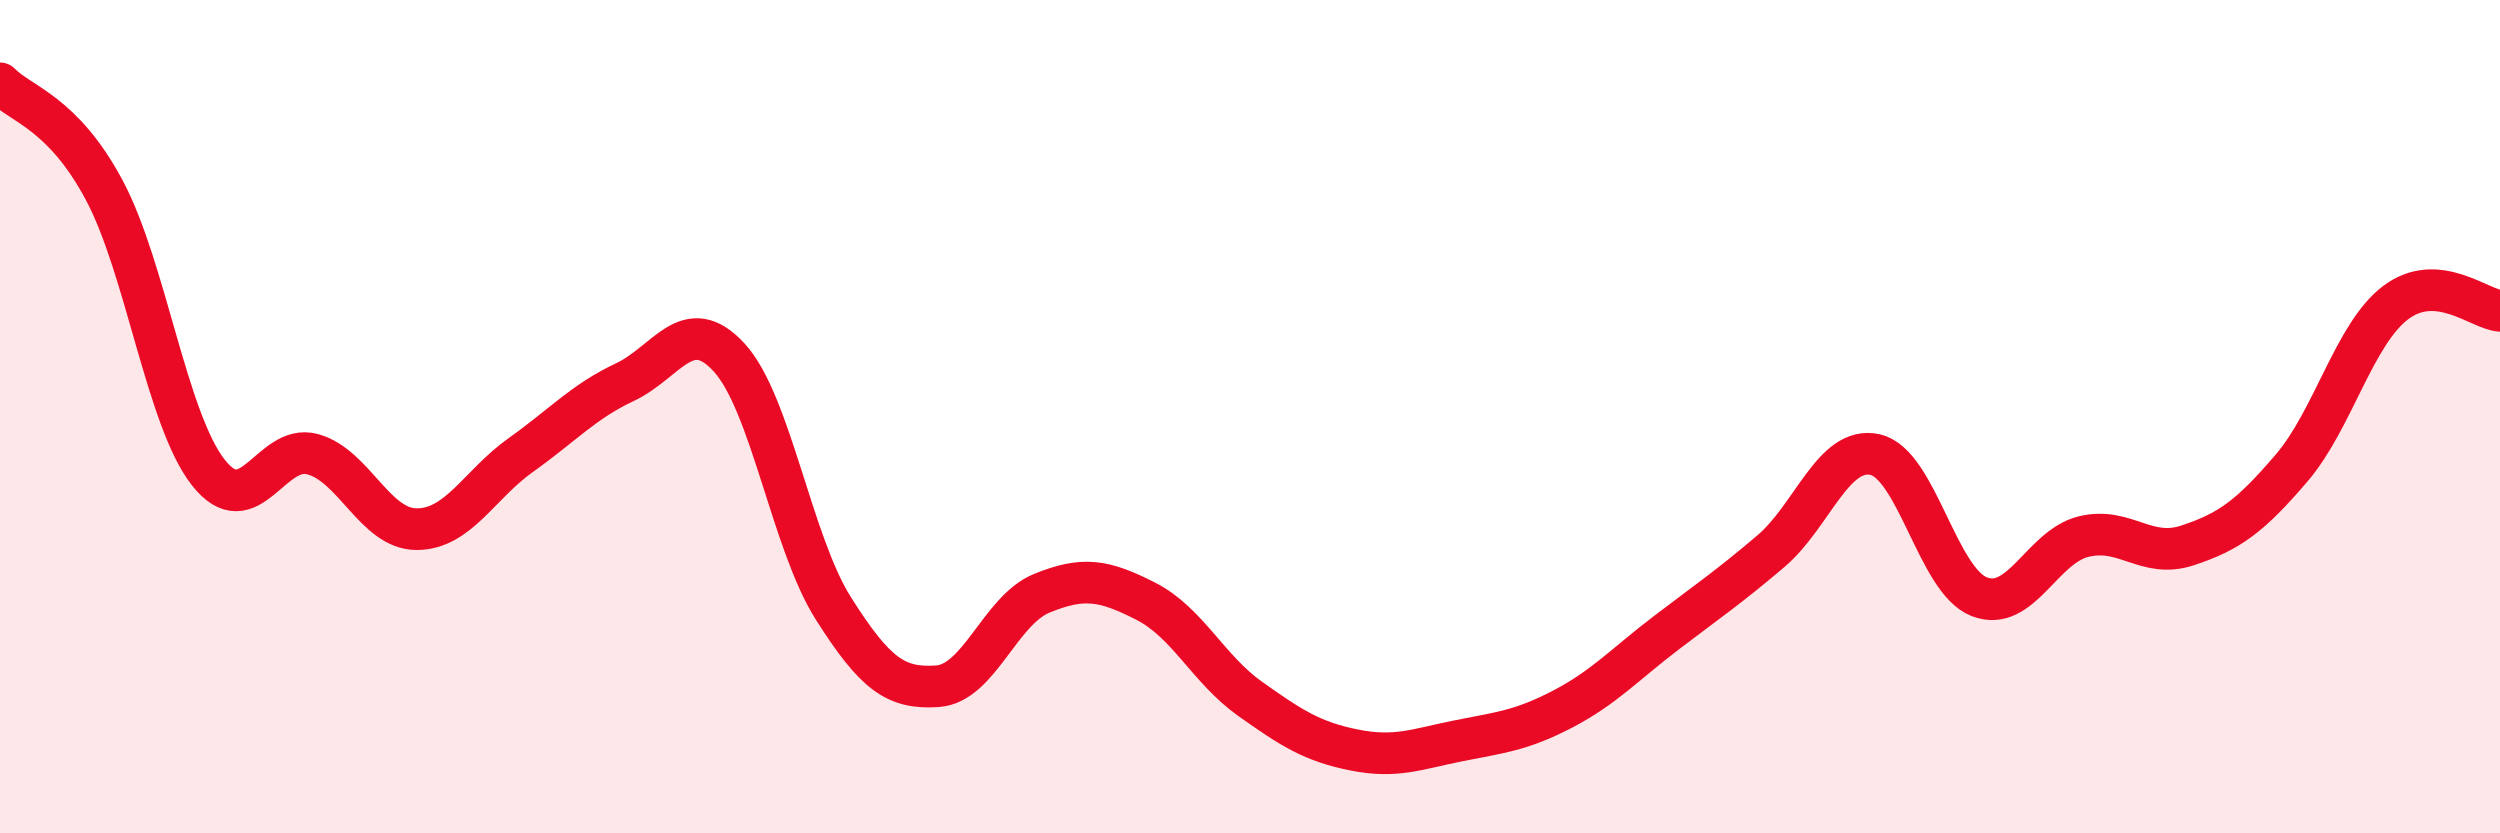
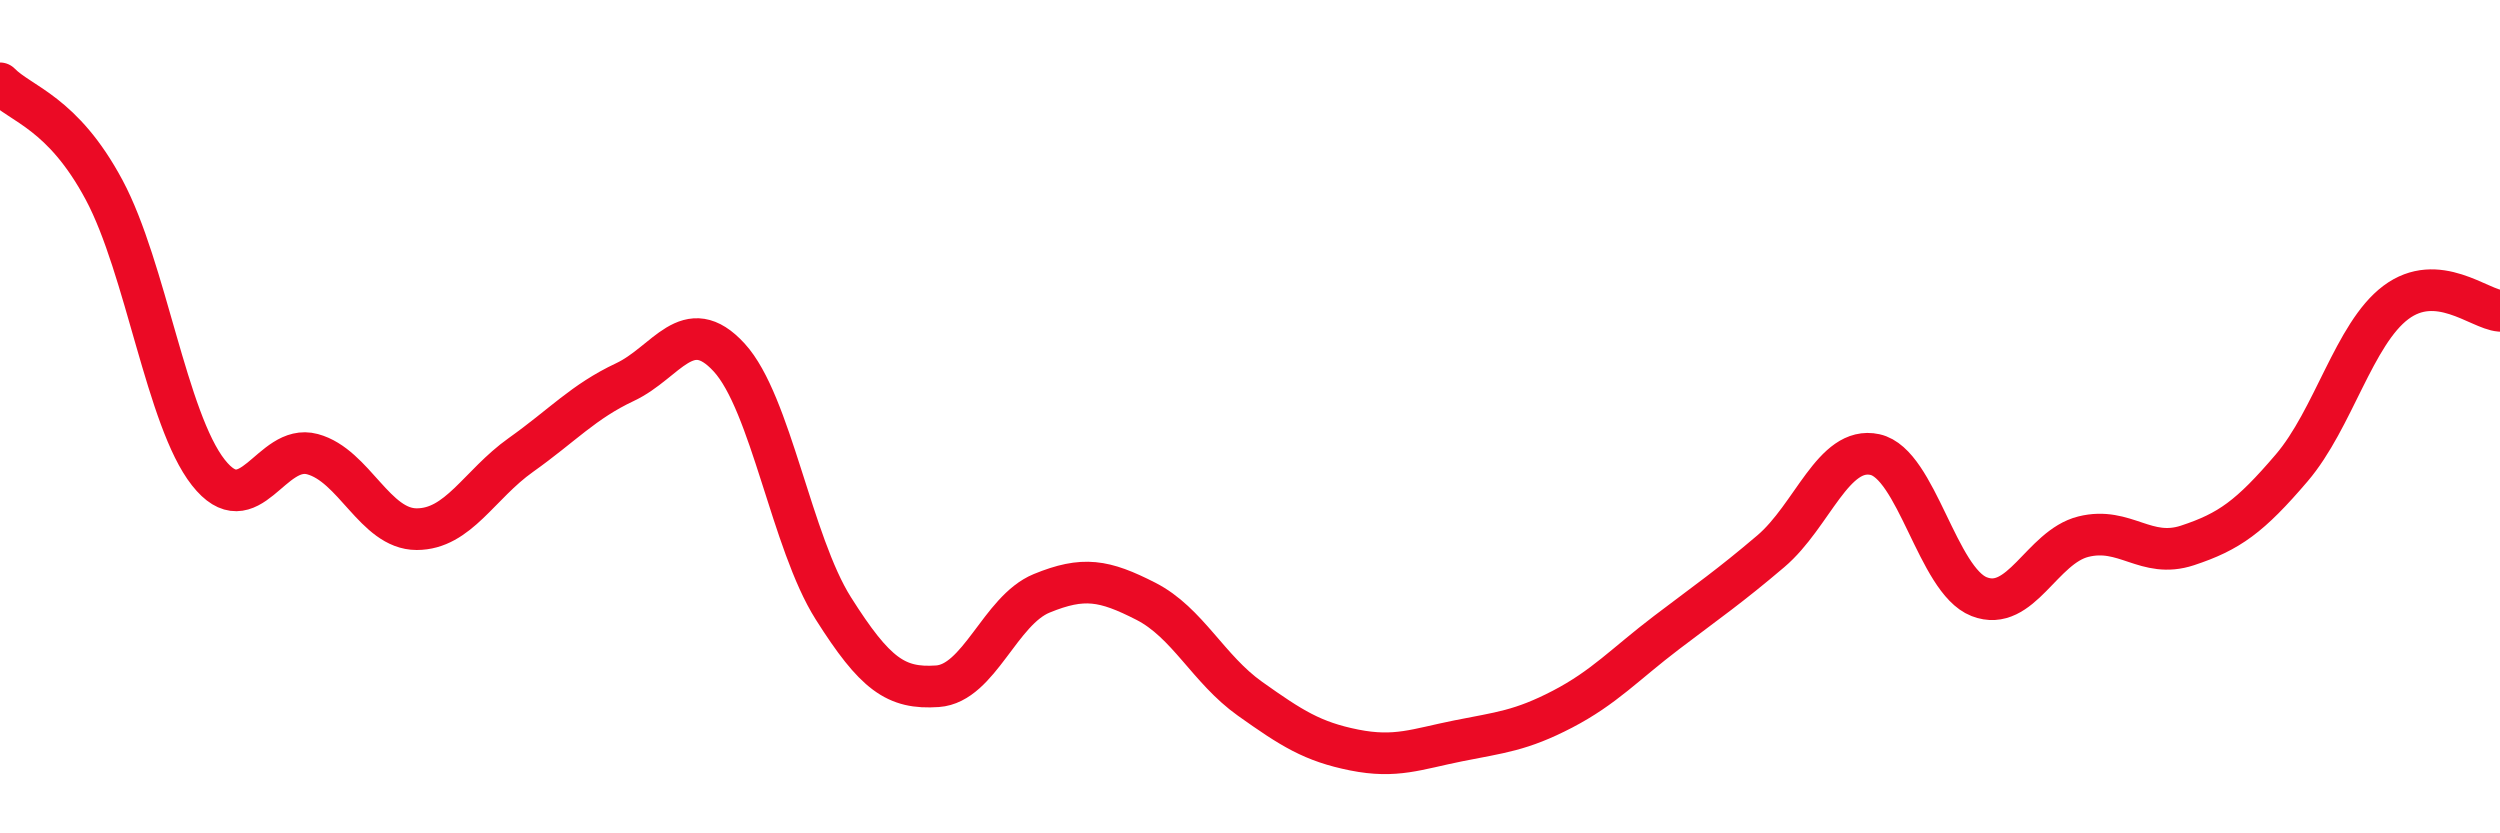
<svg xmlns="http://www.w3.org/2000/svg" width="60" height="20" viewBox="0 0 60 20">
-   <path d="M 0,2 C 0.5,2.51 1.5,2.69 2.5,4.56 C 3.5,6.43 4,10.07 5,11.34 C 6,12.61 6.5,10.63 7.5,10.9 C 8.5,11.17 9,12.7 10,12.7 C 11,12.7 11.5,11.63 12.5,10.92 C 13.5,10.21 14,9.64 15,9.17 C 16,8.7 16.5,7.49 17.5,8.58 C 18.5,9.67 19,13.02 20,14.6 C 21,16.18 21.5,16.54 22.5,16.47 C 23.5,16.4 24,14.65 25,14.24 C 26,13.83 26.5,13.92 27.5,14.43 C 28.5,14.94 29,16.06 30,16.77 C 31,17.48 31.5,17.8 32.5,18 C 33.5,18.2 34,17.98 35,17.78 C 36,17.58 36.5,17.54 37.5,17.02 C 38.5,16.5 39,15.94 40,15.18 C 41,14.42 41.5,14.08 42.5,13.23 C 43.5,12.38 44,10.69 45,10.91 C 46,11.13 46.5,13.93 47.5,14.32 C 48.5,14.71 49,13.13 50,12.88 C 51,12.63 51.5,13.42 52.5,13.09 C 53.5,12.76 54,12.4 55,11.23 C 56,10.06 56.5,8.01 57.5,7.26 C 58.5,6.51 59.5,7.42 60,7.46L60 20L0 20Z" fill="#EB0A25" opacity="0.1" stroke-linecap="round" stroke-linejoin="round" />
  <path d="M 0,2 C 0.5,2.51 1.5,2.69 2.5,4.56 C 3.5,6.43 4,10.07 5,11.34 C 6,12.61 6.5,10.63 7.5,10.9 C 8.5,11.17 9,12.7 10,12.7 C 11,12.7 11.5,11.63 12.5,10.92 C 13.5,10.21 14,9.64 15,9.17 C 16,8.7 16.5,7.49 17.5,8.58 C 18.5,9.67 19,13.02 20,14.6 C 21,16.18 21.5,16.54 22.5,16.47 C 23.5,16.4 24,14.65 25,14.24 C 26,13.83 26.5,13.92 27.5,14.43 C 28.5,14.94 29,16.06 30,16.77 C 31,17.48 31.5,17.8 32.5,18 C 33.5,18.2 34,17.98 35,17.78 C 36,17.58 36.5,17.54 37.5,17.02 C 38.5,16.5 39,15.94 40,15.18 C 41,14.42 41.5,14.08 42.5,13.23 C 43.5,12.38 44,10.69 45,10.91 C 46,11.13 46.5,13.93 47.5,14.32 C 48.5,14.71 49,13.13 50,12.88 C 51,12.63 51.5,13.42 52.5,13.09 C 53.5,12.76 54,12.4 55,11.23 C 56,10.06 56.5,8.01 57.5,7.26 C 58.5,6.51 59.5,7.42 60,7.46" stroke="#EB0A25" stroke-width="1" fill="none" stroke-linecap="round" stroke-linejoin="round" />
</svg>